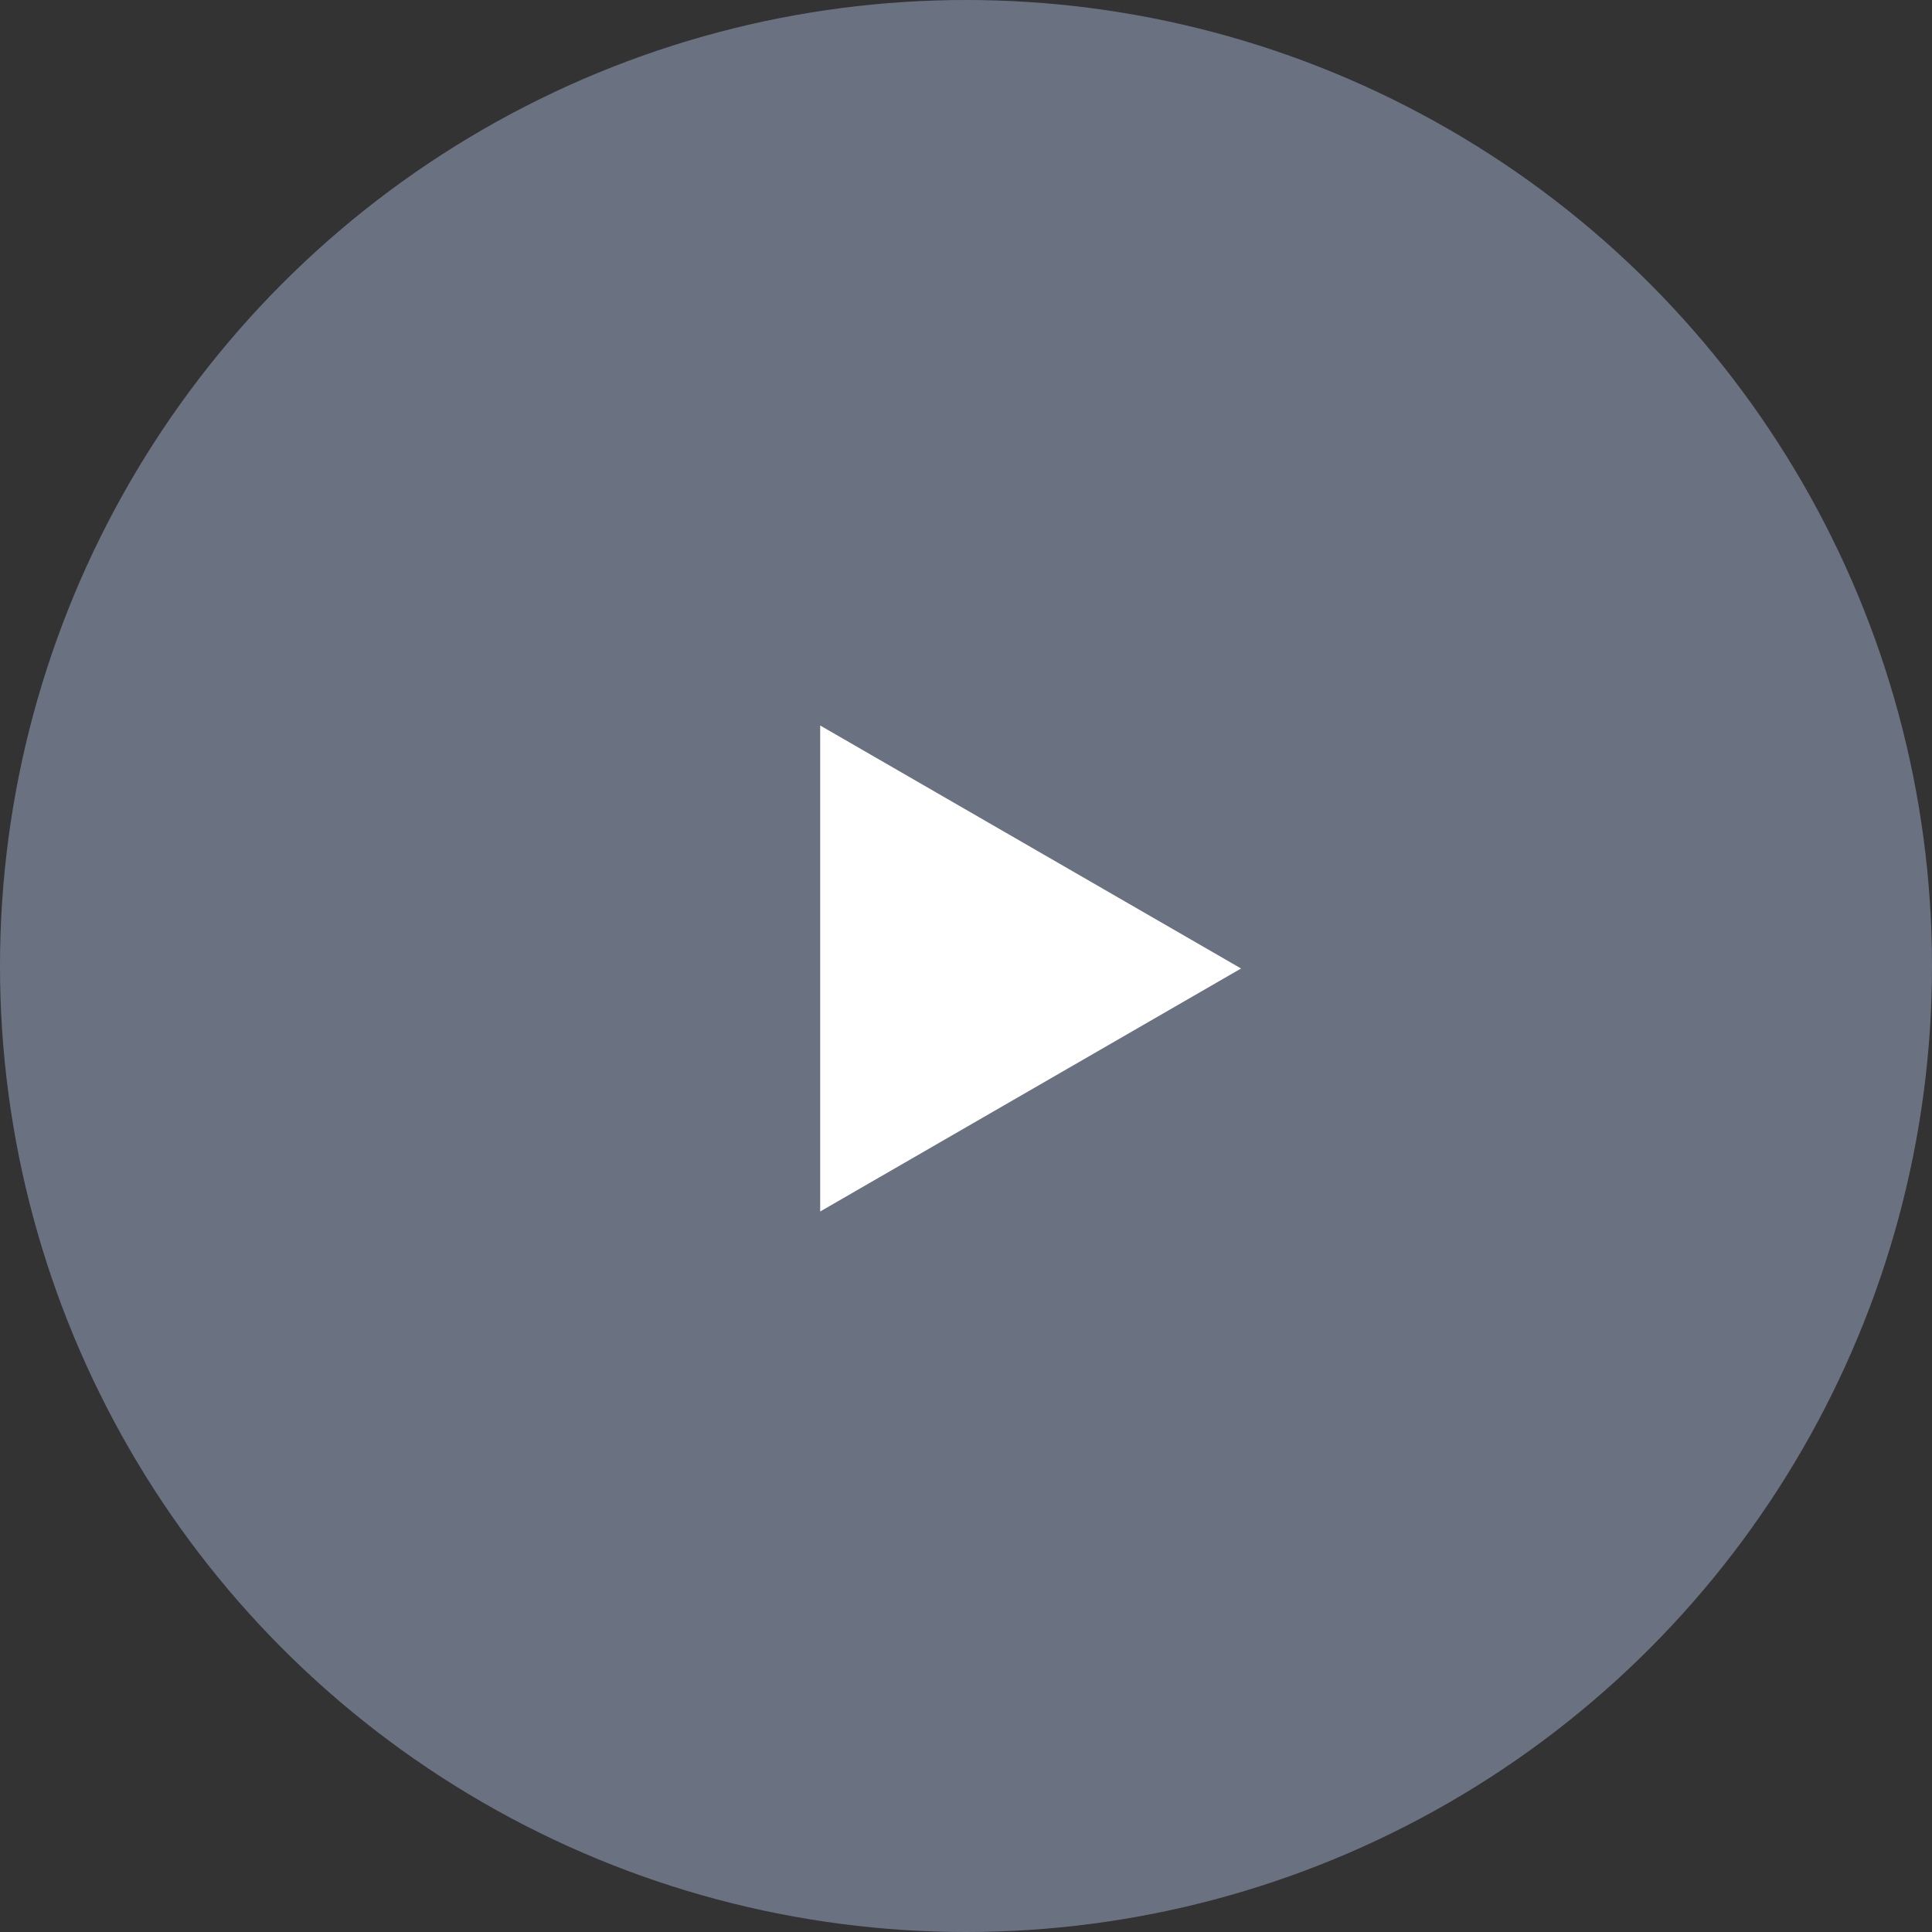
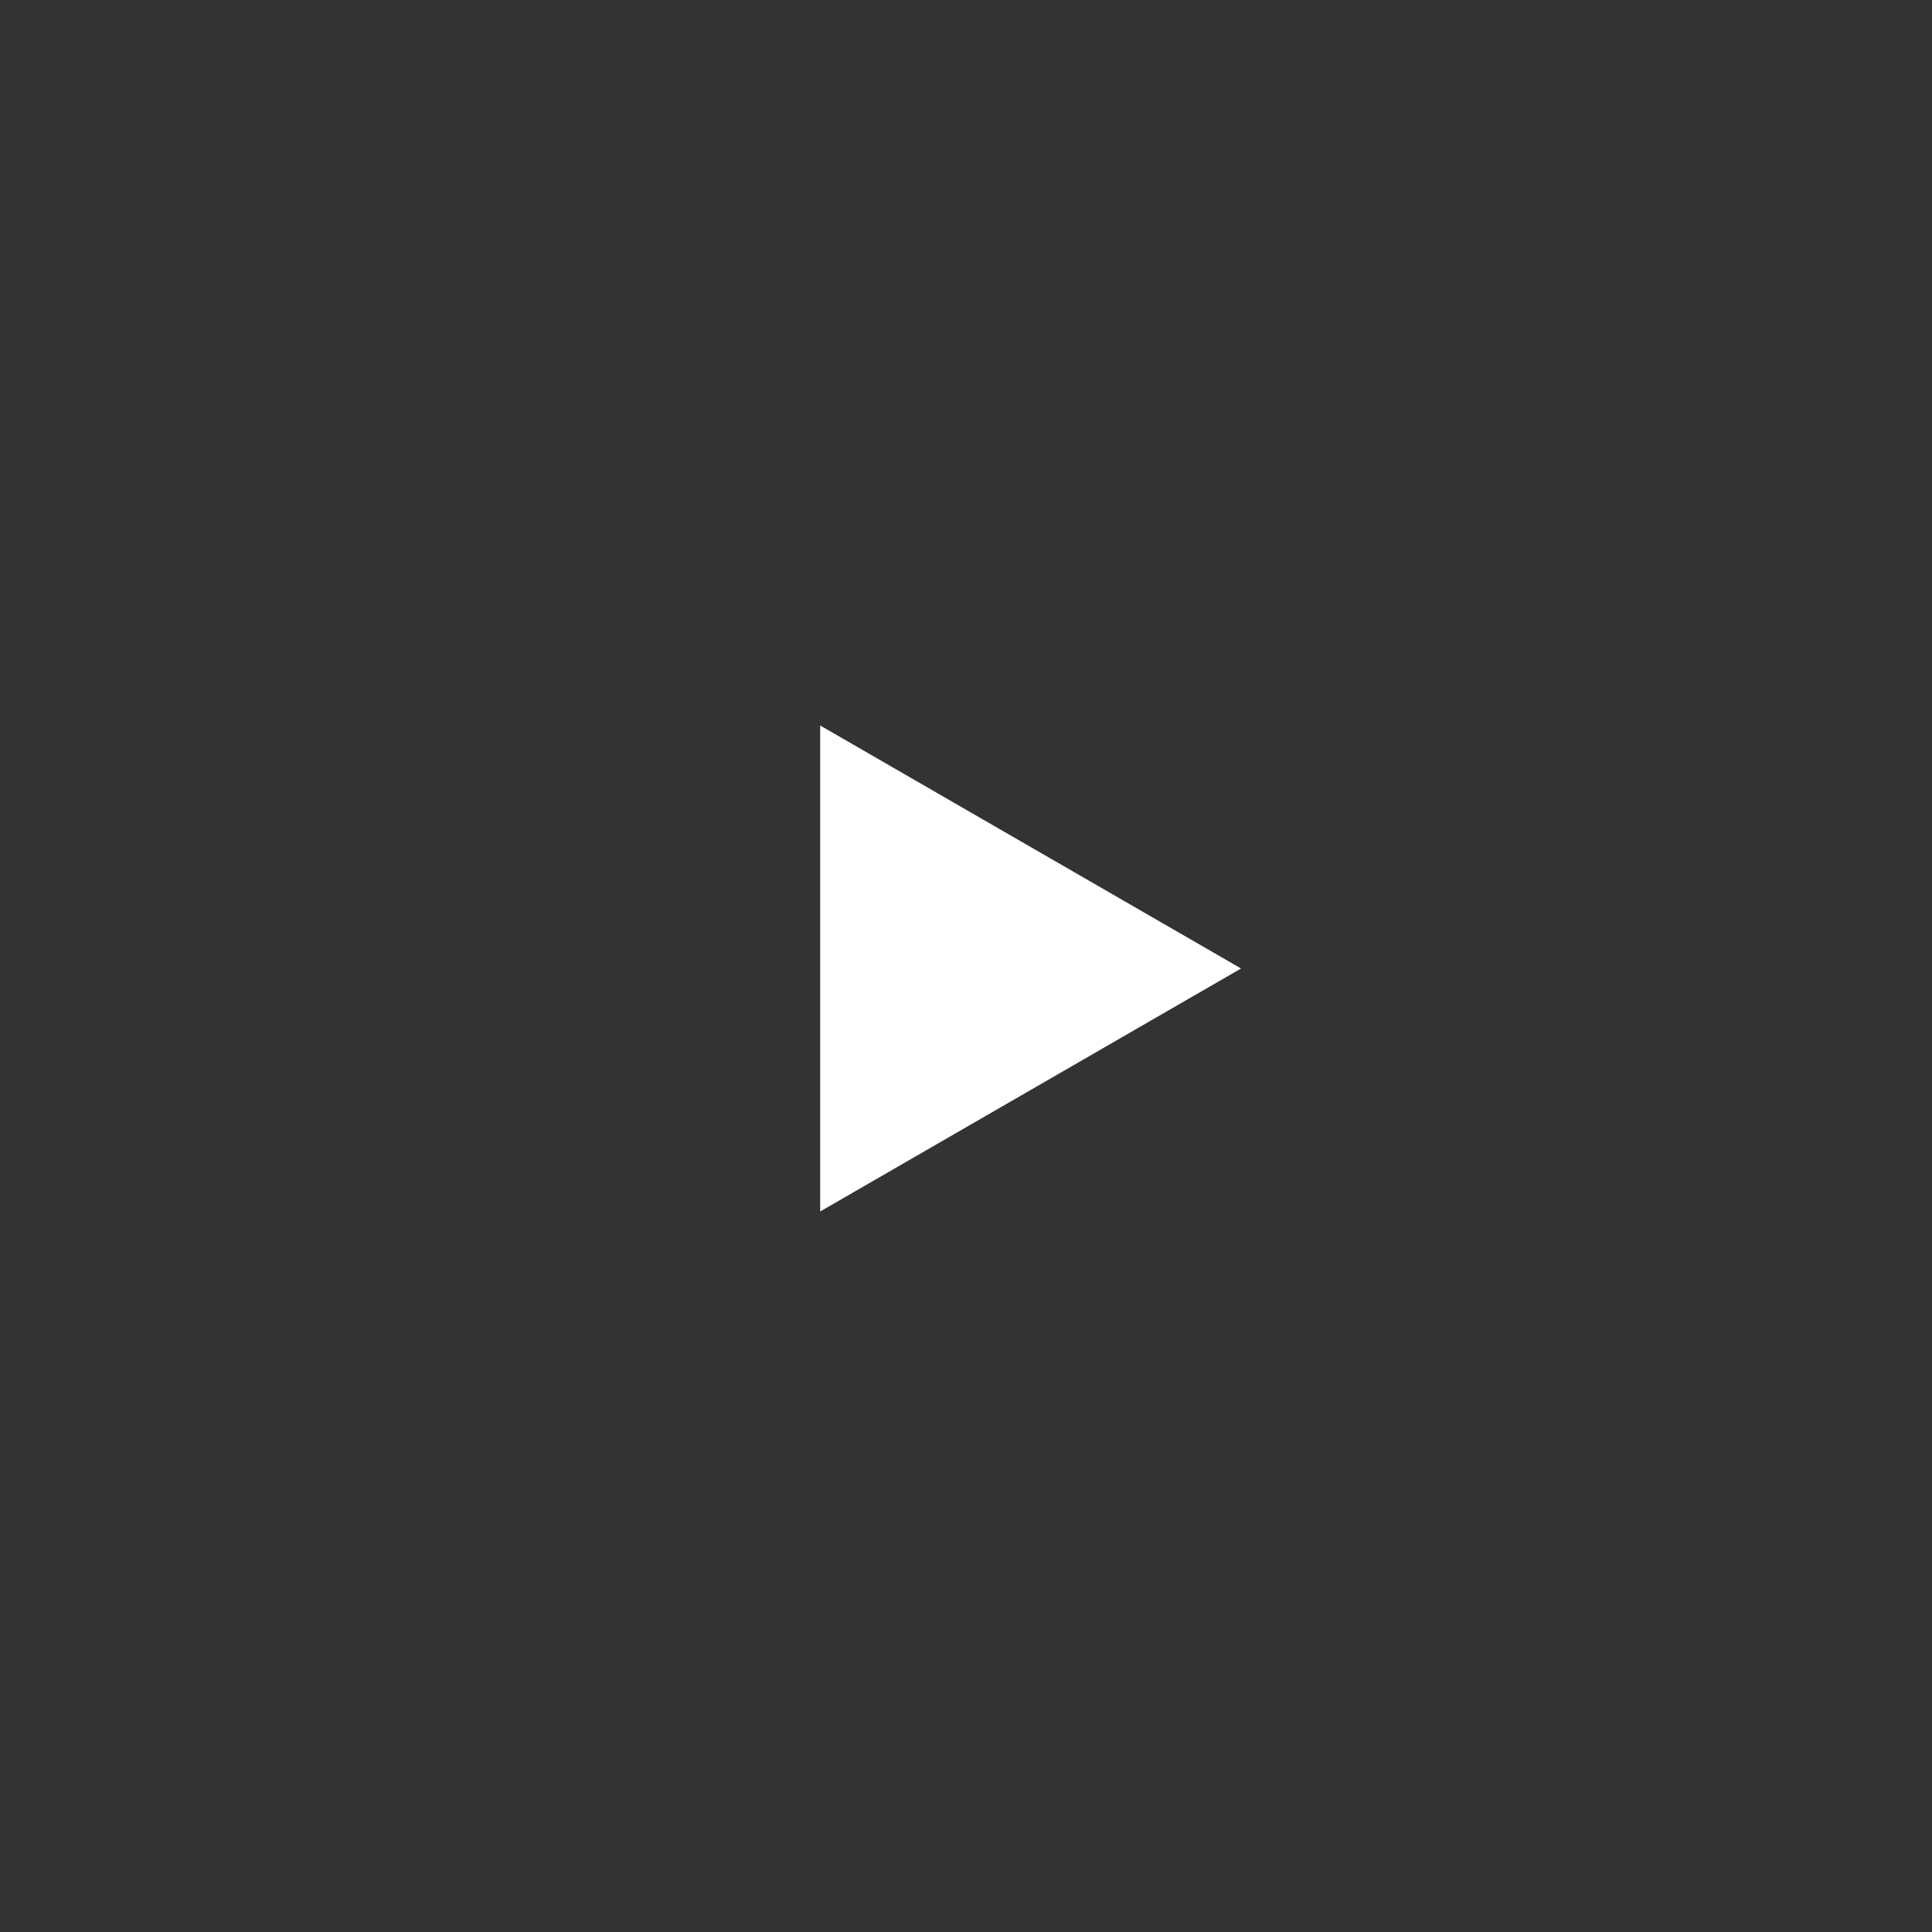
<svg xmlns="http://www.w3.org/2000/svg" width="241" height="241" viewBox="0 0 241 241" fill="none">
  <rect x="0" y="0" width="241" height="241" fill="#333333" stroke="none" />
-   <circle cx="120.5" cy="120.5" r="120.5" fill="#6A7282" />
-   <path d="M102.311 151.122L102.311 90.5L154.811 120.811L102.311 151.122Z" fill="white" />
+   <path d="M102.311 151.122L102.311 90.5L154.811 120.811Z" fill="white" />
</svg>